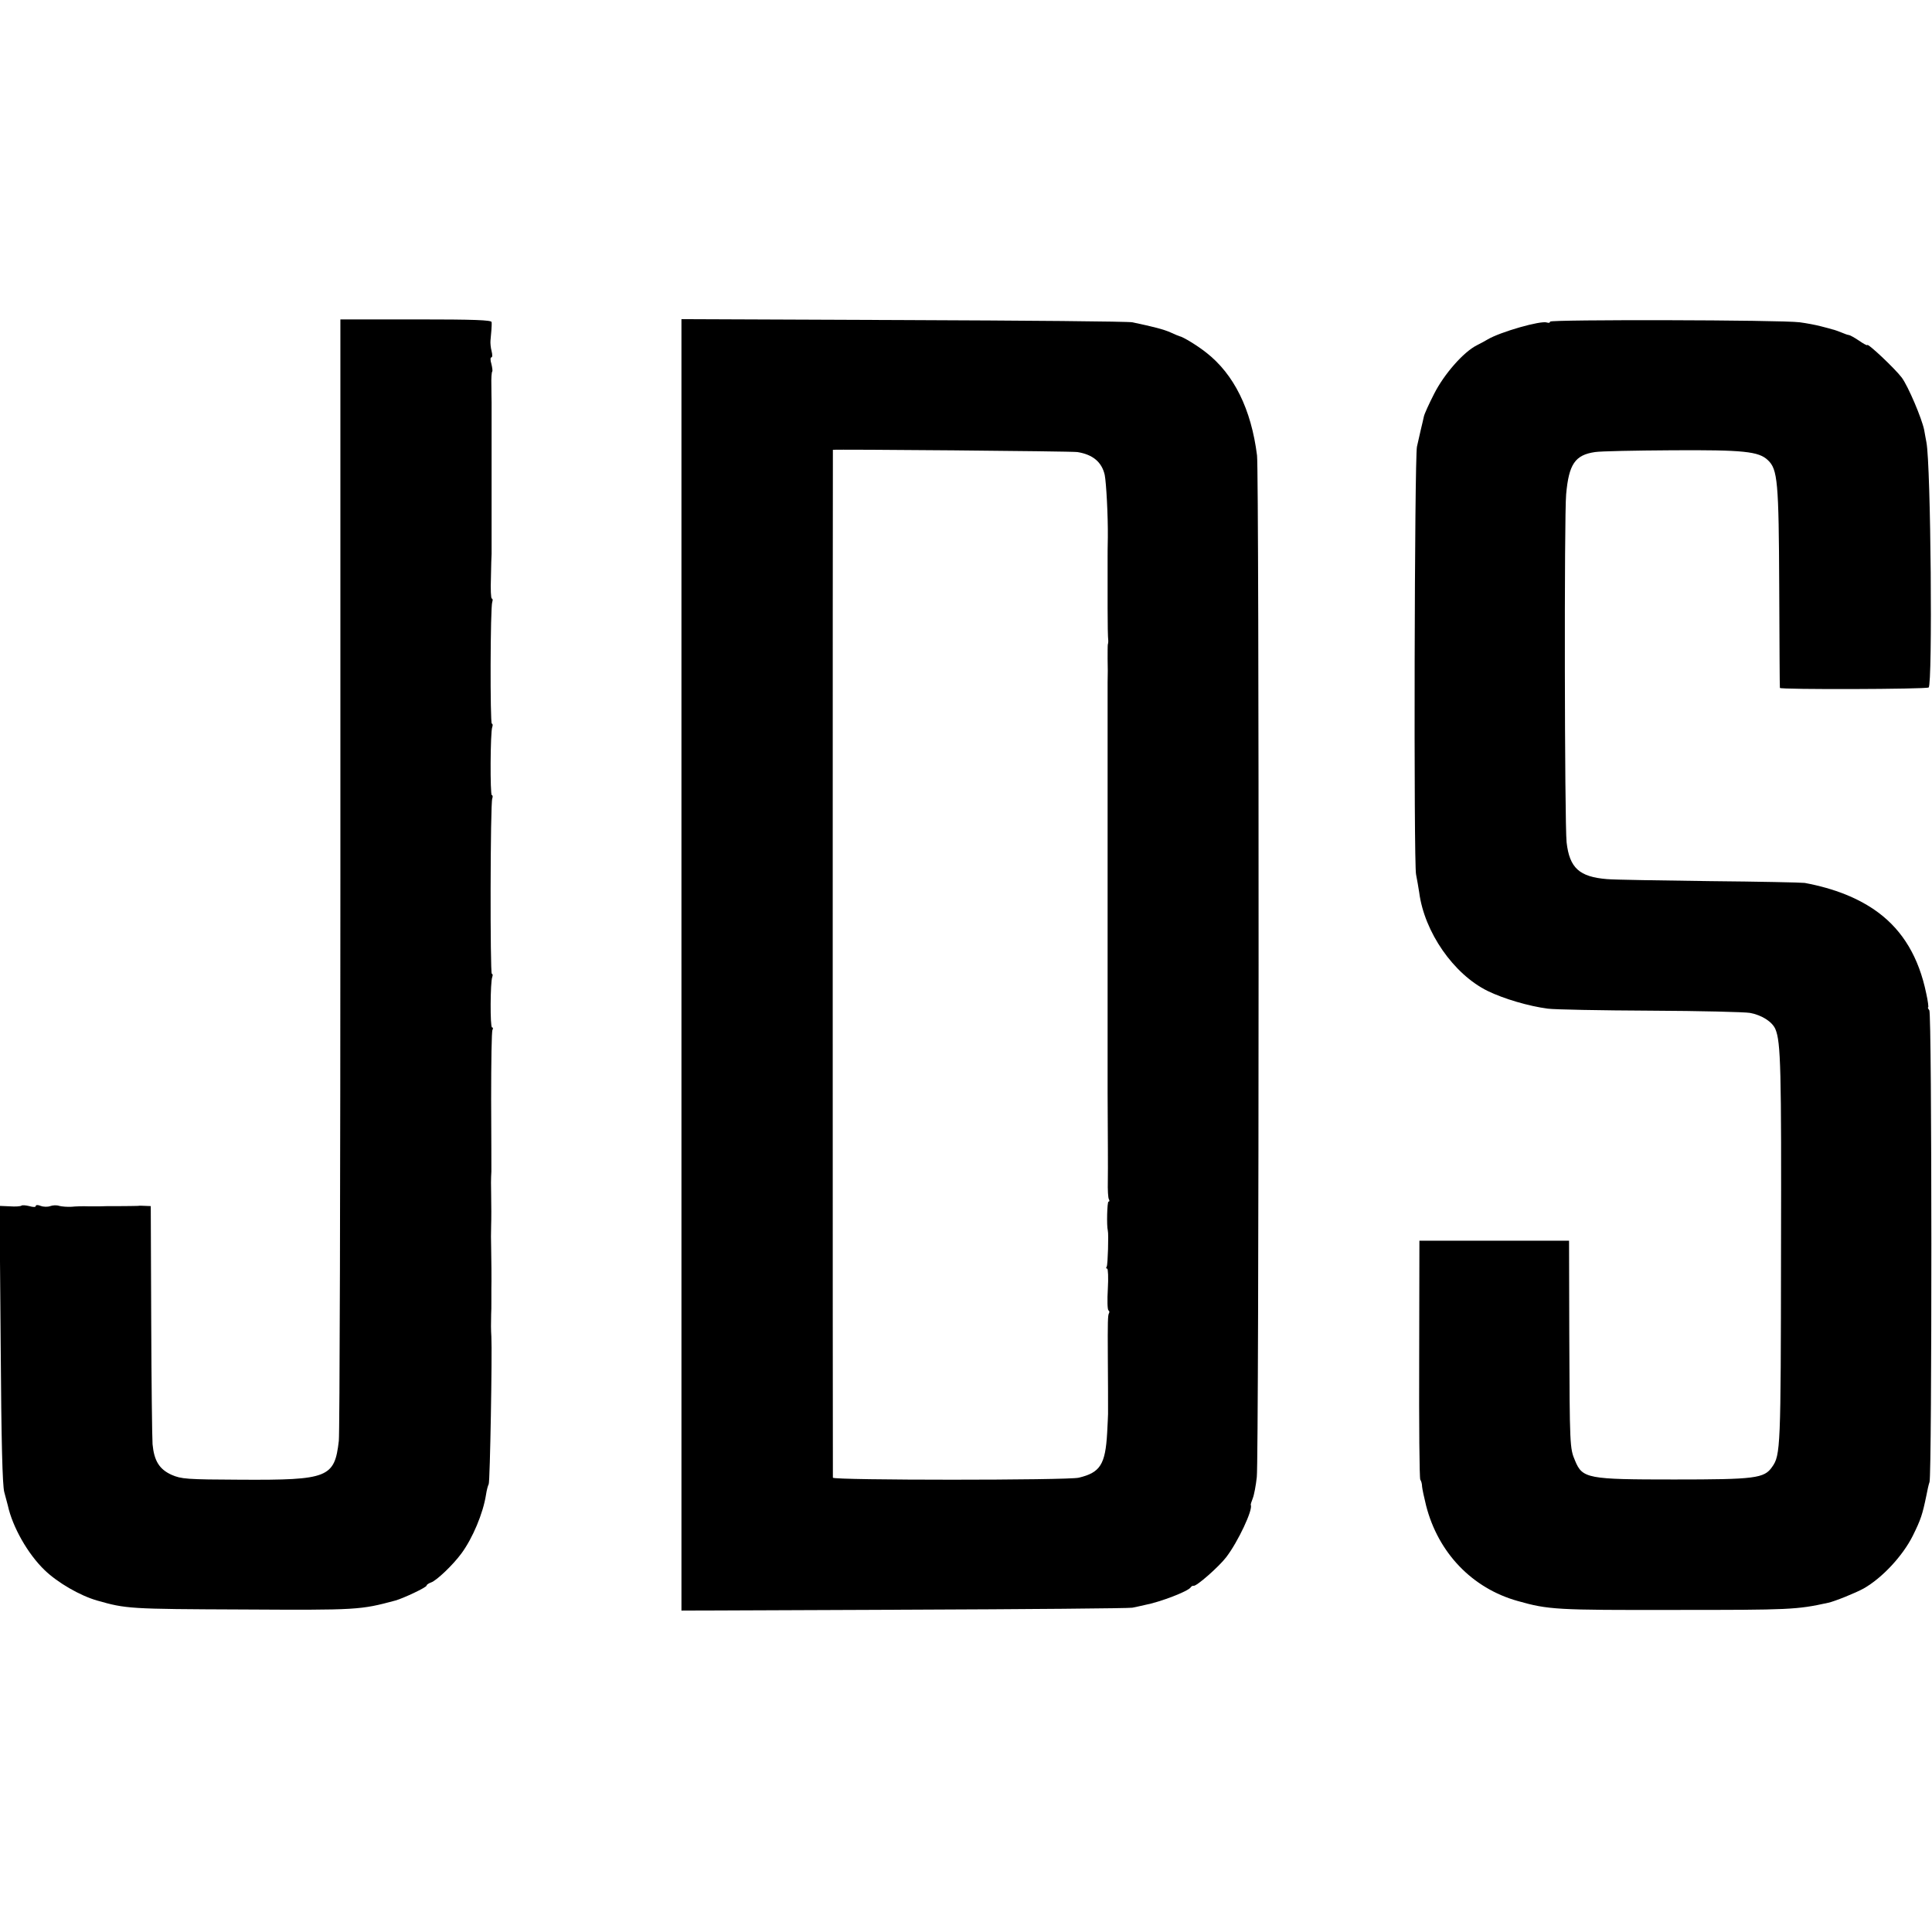
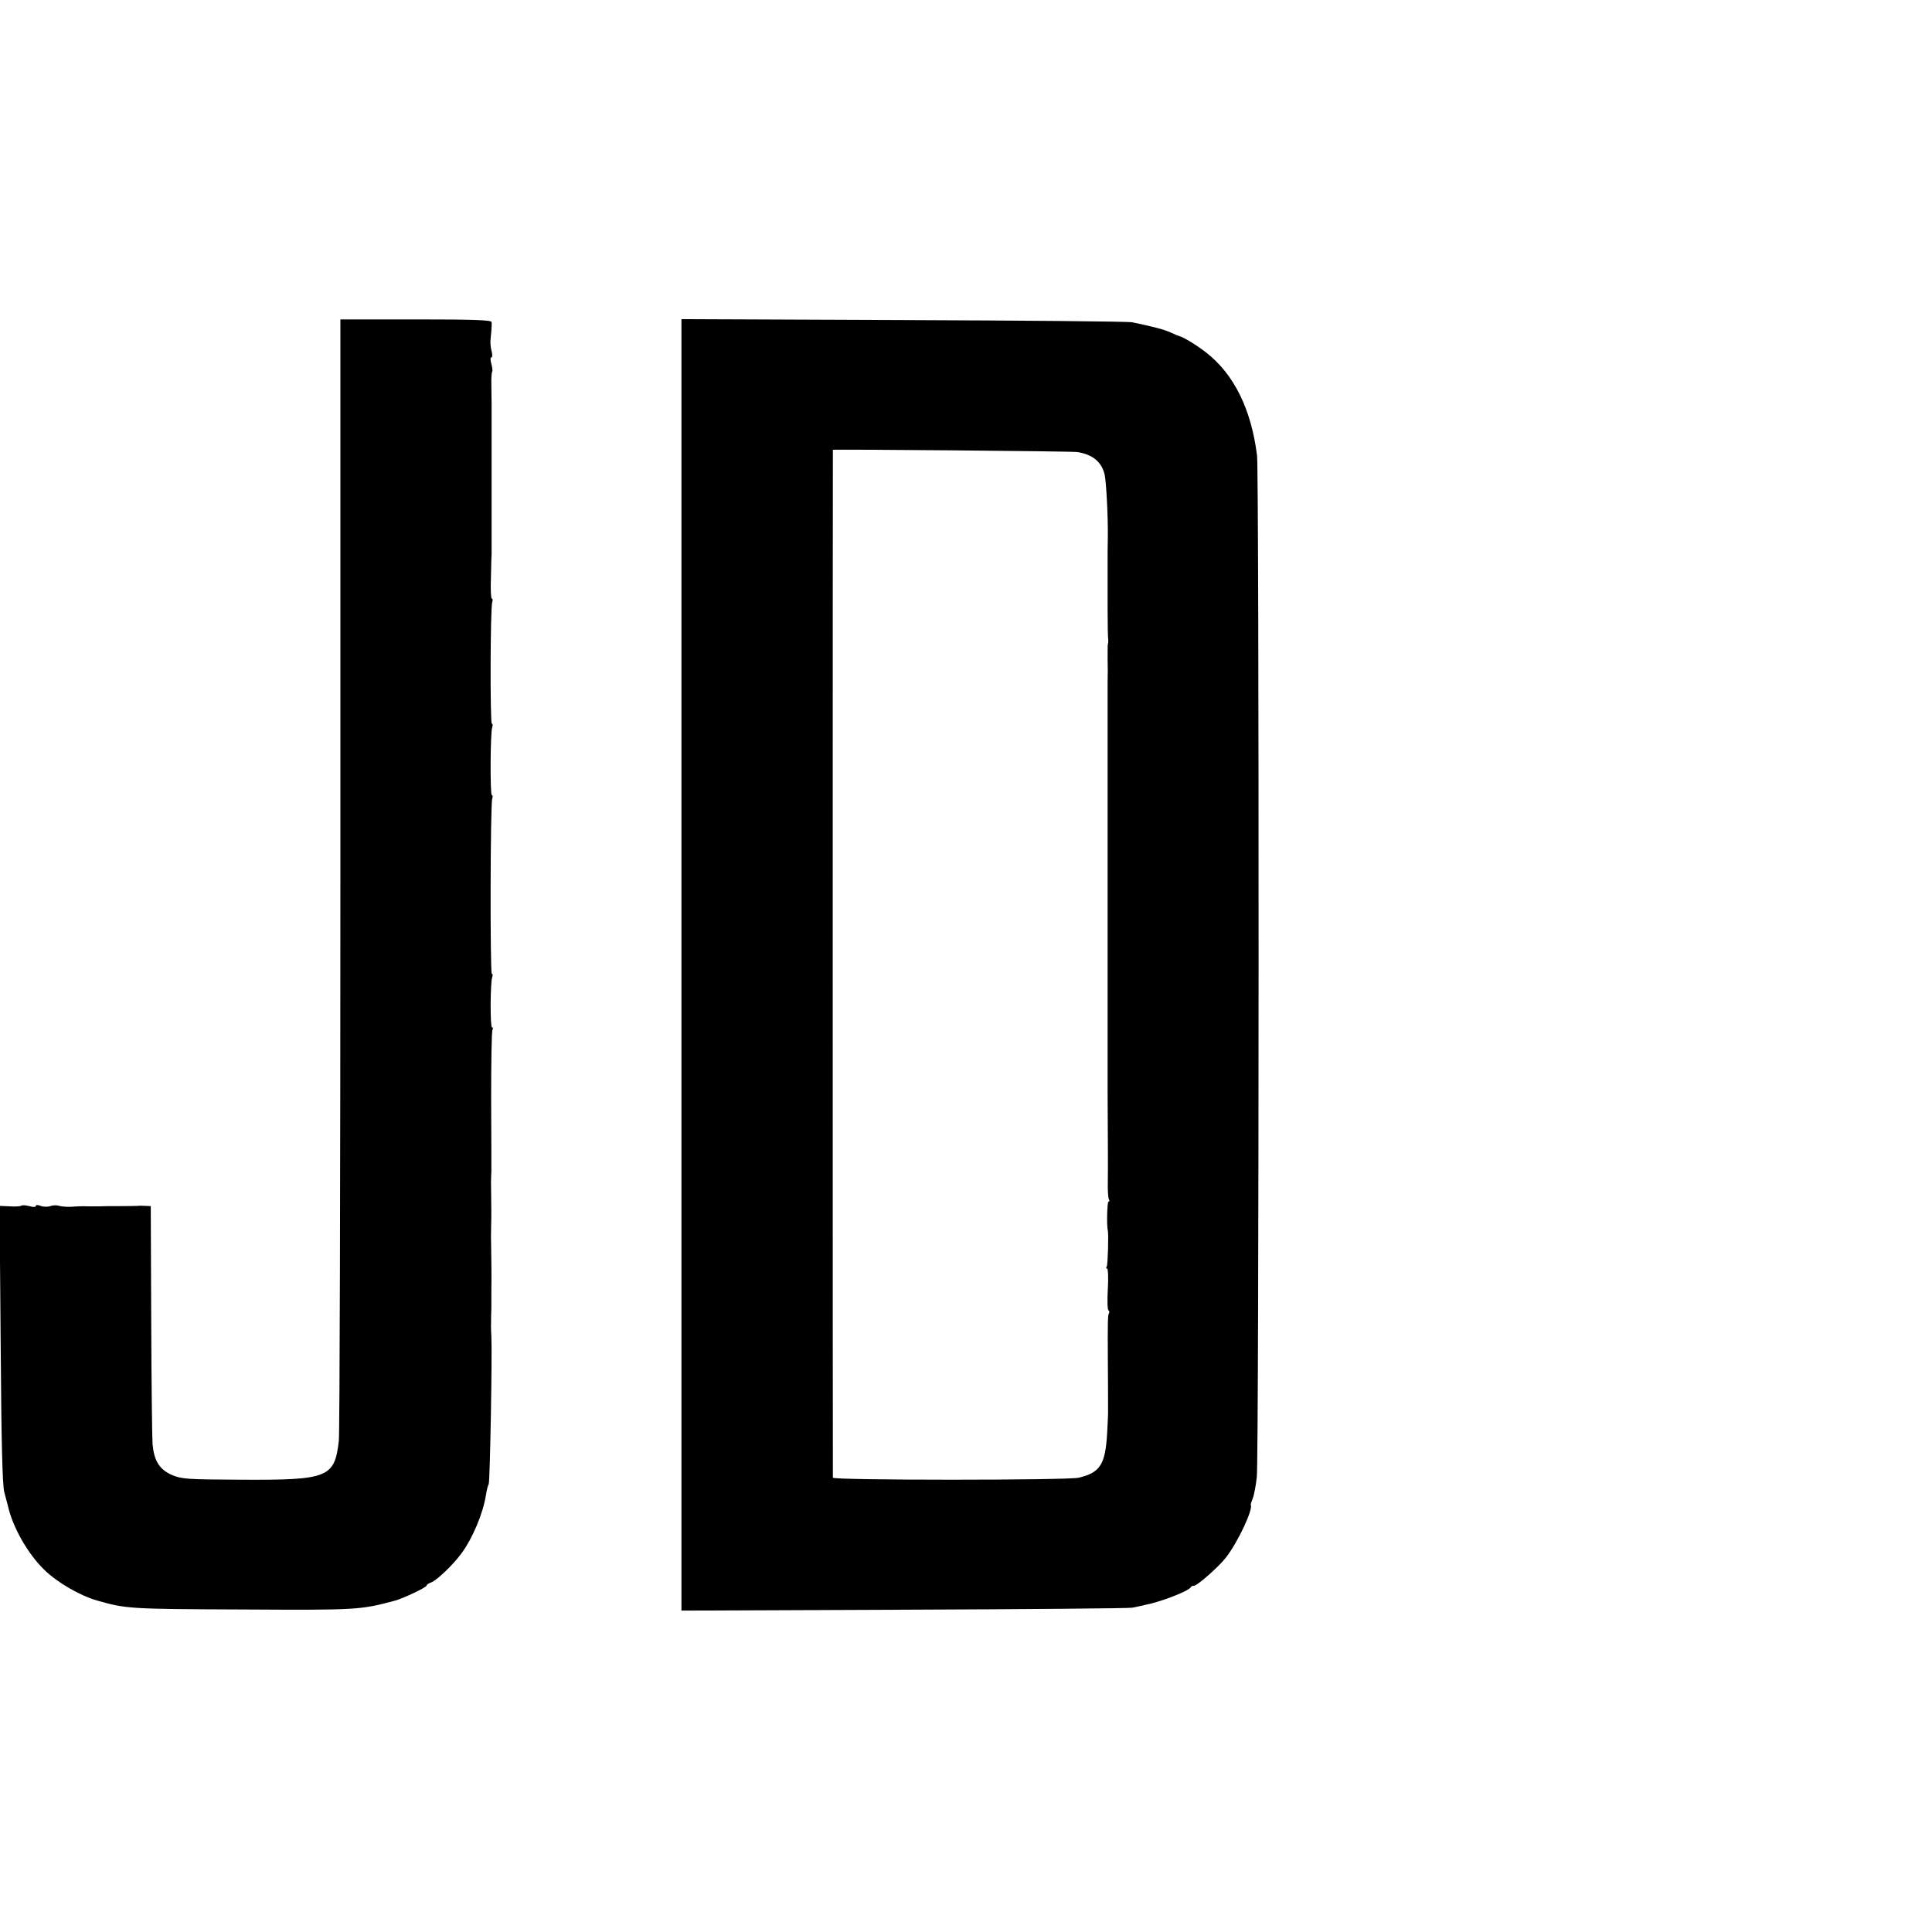
<svg xmlns="http://www.w3.org/2000/svg" version="1.0" width="865pt" height="865pt" viewBox="0 0 865 865" preserveAspectRatio="xMidYMid meet">
  <g transform="translate(0,865) scale(0.1,-0.1)" fill="#000000" stroke="none">
    <path d="M1524 4738 c0 -1366 -3 -2508 -7 -2539 -19 -165 -48 -176 -437 -174 -246 1 -268 3 -312 22 -55 25 -78 63 -85 137 -2 28 -5 279 -6 558 l-2 508 -25 1 c-14 1 -28 1 -32 0 -4 0 -34 -1 -65 -1 -70 0 -89 0 -105 -1 -7 0 -31 0 -53 0 -22 1 -56 0 -75 -2 -19 -1 -44 1 -55 4 -11 4 -29 3 -40 -1 -11 -4 -30 -4 -43 1 -12 5 -22 5 -22 -1 0 -5 -12 -5 -29 0 -16 4 -32 5 -35 2 -4 -3 -27 -5 -52 -3 l-46 2 5 -618 c3 -446 8 -631 16 -663 7 -25 14 -52 16 -60 21 -97 90 -218 165 -290 58 -56 158 -114 235 -136 130 -37 143 -38 650 -40 519 -3 528 -2 685 40 36 10 140 59 140 67 0 4 9 10 20 14 24 8 97 77 136 130 50 68 97 179 110 263 3 21 9 42 12 47 6 9 16 590 12 660 -2 30 -2 62 -1 100 1 11 1 38 1 60 0 22 0 47 0 55 1 23 0 151 -1 185 -1 31 -1 66 0 100 1 22 1 94 0 140 -1 33 -1 69 1 100 0 11 0 156 -1 322 0 166 2 307 6 312 3 6 3 11 -2 11 -9 0 -8 203 1 226 3 8 2 14 -2 14 -8 0 -7 763 2 785 3 8 2 15 -2 15 -8 0 -7 283 2 305 3 8 2 15 -2 15 -8 0 -7 523 2 545 3 8 2 15 -2 15 -4 0 -6 42 -4 92 1 51 2 100 3 108 0 22 0 112 0 130 0 8 0 132 0 275 0 143 0 267 0 275 0 8 -1 41 -1 74 -1 32 1 60 4 63 2 2 0 18 -4 34 -5 16 -5 29 0 29 5 0 5 12 1 28 -4 15 -6 36 -5 47 1 11 3 31 4 45 1 14 2 31 1 38 -1 9 -76 12 -339 12 l-338 0 0 -2482z" />
    <path d="M3051 4330 l0 -2891 997 4 c548 2 1008 6 1022 9 14 3 39 8 55 12 69 13 194 61 206 79 3 5 9 8 13 7 13 -3 113 85 146 128 53 69 121 214 110 234 -1 2 3 15 9 30 6 15 14 58 18 95 10 85 11 4497 1 4574 -26 207 -103 363 -227 460 -39 31 -104 71 -121 74 -3 1 -21 8 -40 17 -32 14 -76 25 -170 45 -19 4 -481 8 -1027 10 l-992 4 0 -2891z m1773 2296 c69 -11 109 -45 122 -102 7 -35 15 -183 14 -279 -1 -38 -1 -77 -1 -85 0 -8 0 -42 0 -75 0 -33 0 -67 0 -75 0 -8 0 -46 0 -85 0 -66 1 -130 3 -144 0 -3 0 -10 -2 -16 -1 -5 -1 -35 -1 -65 1 -30 1 -77 0 -105 0 -27 0 -56 0 -62 0 -7 0 -42 0 -78 0 -36 0 -73 0 -82 0 -10 0 -88 0 -173 0 -85 0 -162 0 -170 0 -8 0 -76 0 -150 0 -74 0 -142 0 -150 0 -8 0 -85 0 -170 0 -85 0 -162 0 -170 0 -8 0 -76 0 -150 0 -74 0 -142 0 -150 0 -8 0 -85 0 -170 0 -85 0 -159 0 -165 1 -203 2 -335 1 -392 -1 -40 1 -77 5 -83 3 -5 3 -10 -2 -10 -6 0 -9 -108 -3 -130 4 -15 0 -153 -5 -161 -4 -5 -3 -9 2 -9 4 0 6 -41 3 -91 -3 -50 -2 -93 3 -96 4 -2 5 -8 2 -13 -5 -8 -6 -37 -5 -195 1 -88 1 -210 1 -255 0 -8 -2 -46 -4 -85 -8 -142 -31 -178 -127 -201 -48 -12 -1100 -12 -1101 0 -1 14 -1 4601 0 4602 4 3 1073 -6 1095 -10z" />
-     <path d="M6940 7210 c0 -5 -6 -7 -14 -4 -27 10 -209 -42 -266 -76 -8 -5 -30 -17 -48 -26 -60 -30 -147 -130 -191 -217 -23 -45 -44 -91 -46 -102 -2 -11 -9 -38 -14 -60 -5 -22 -13 -56 -17 -75 -11 -49 -15 -1866 -4 -1915 4 -22 11 -58 14 -80 23 -178 154 -367 307 -442 72 -35 184 -68 269 -79 30 -4 237 -8 460 -9 223 -1 423 -6 445 -10 54 -10 100 -40 114 -73 24 -58 27 -174 25 -1002 -1 -874 -2 -905 -40 -958 -35 -51 -76 -56 -439 -56 -387 0 -410 4 -443 84 -24 56 -24 66 -26 570 l-1 415 -335 0 -335 0 -1 -530 c-1 -292 1 -534 5 -540 4 -5 8 -19 8 -31 1 -11 9 -49 18 -85 54 -211 206 -370 410 -427 138 -39 171 -41 705 -40 514 0 544 1 685 32 29 6 125 45 159 64 83 47 175 146 220 236 36 73 43 94 61 181 4 22 10 49 14 60 11 39 11 2098 -1 2112 -6 7 -8 13 -5 13 2 0 -1 28 -9 63 -33 160 -104 279 -214 361 -86 64 -196 108 -330 133 -14 2 -205 6 -425 8 -220 3 -427 6 -460 9 -124 10 -168 50 -181 165 -9 85 -11 1463 -2 1558 12 135 40 176 129 189 24 4 179 7 344 8 321 2 389 -5 430 -44 44 -41 49 -95 51 -570 1 -245 2 -447 3 -450 2 -8 654 -6 666 2 18 11 10 996 -10 1098 -3 14 -7 39 -10 55 -11 53 -71 194 -100 234 -30 40 -155 158 -155 146 0 -3 -17 6 -37 20 -21 14 -41 25 -45 25 -4 0 -19 5 -35 12 -15 6 -32 12 -38 13 -5 2 -29 8 -52 14 -22 6 -65 14 -95 18 -84 11 -1118 13 -1118 3z" />
  </g>
</svg>